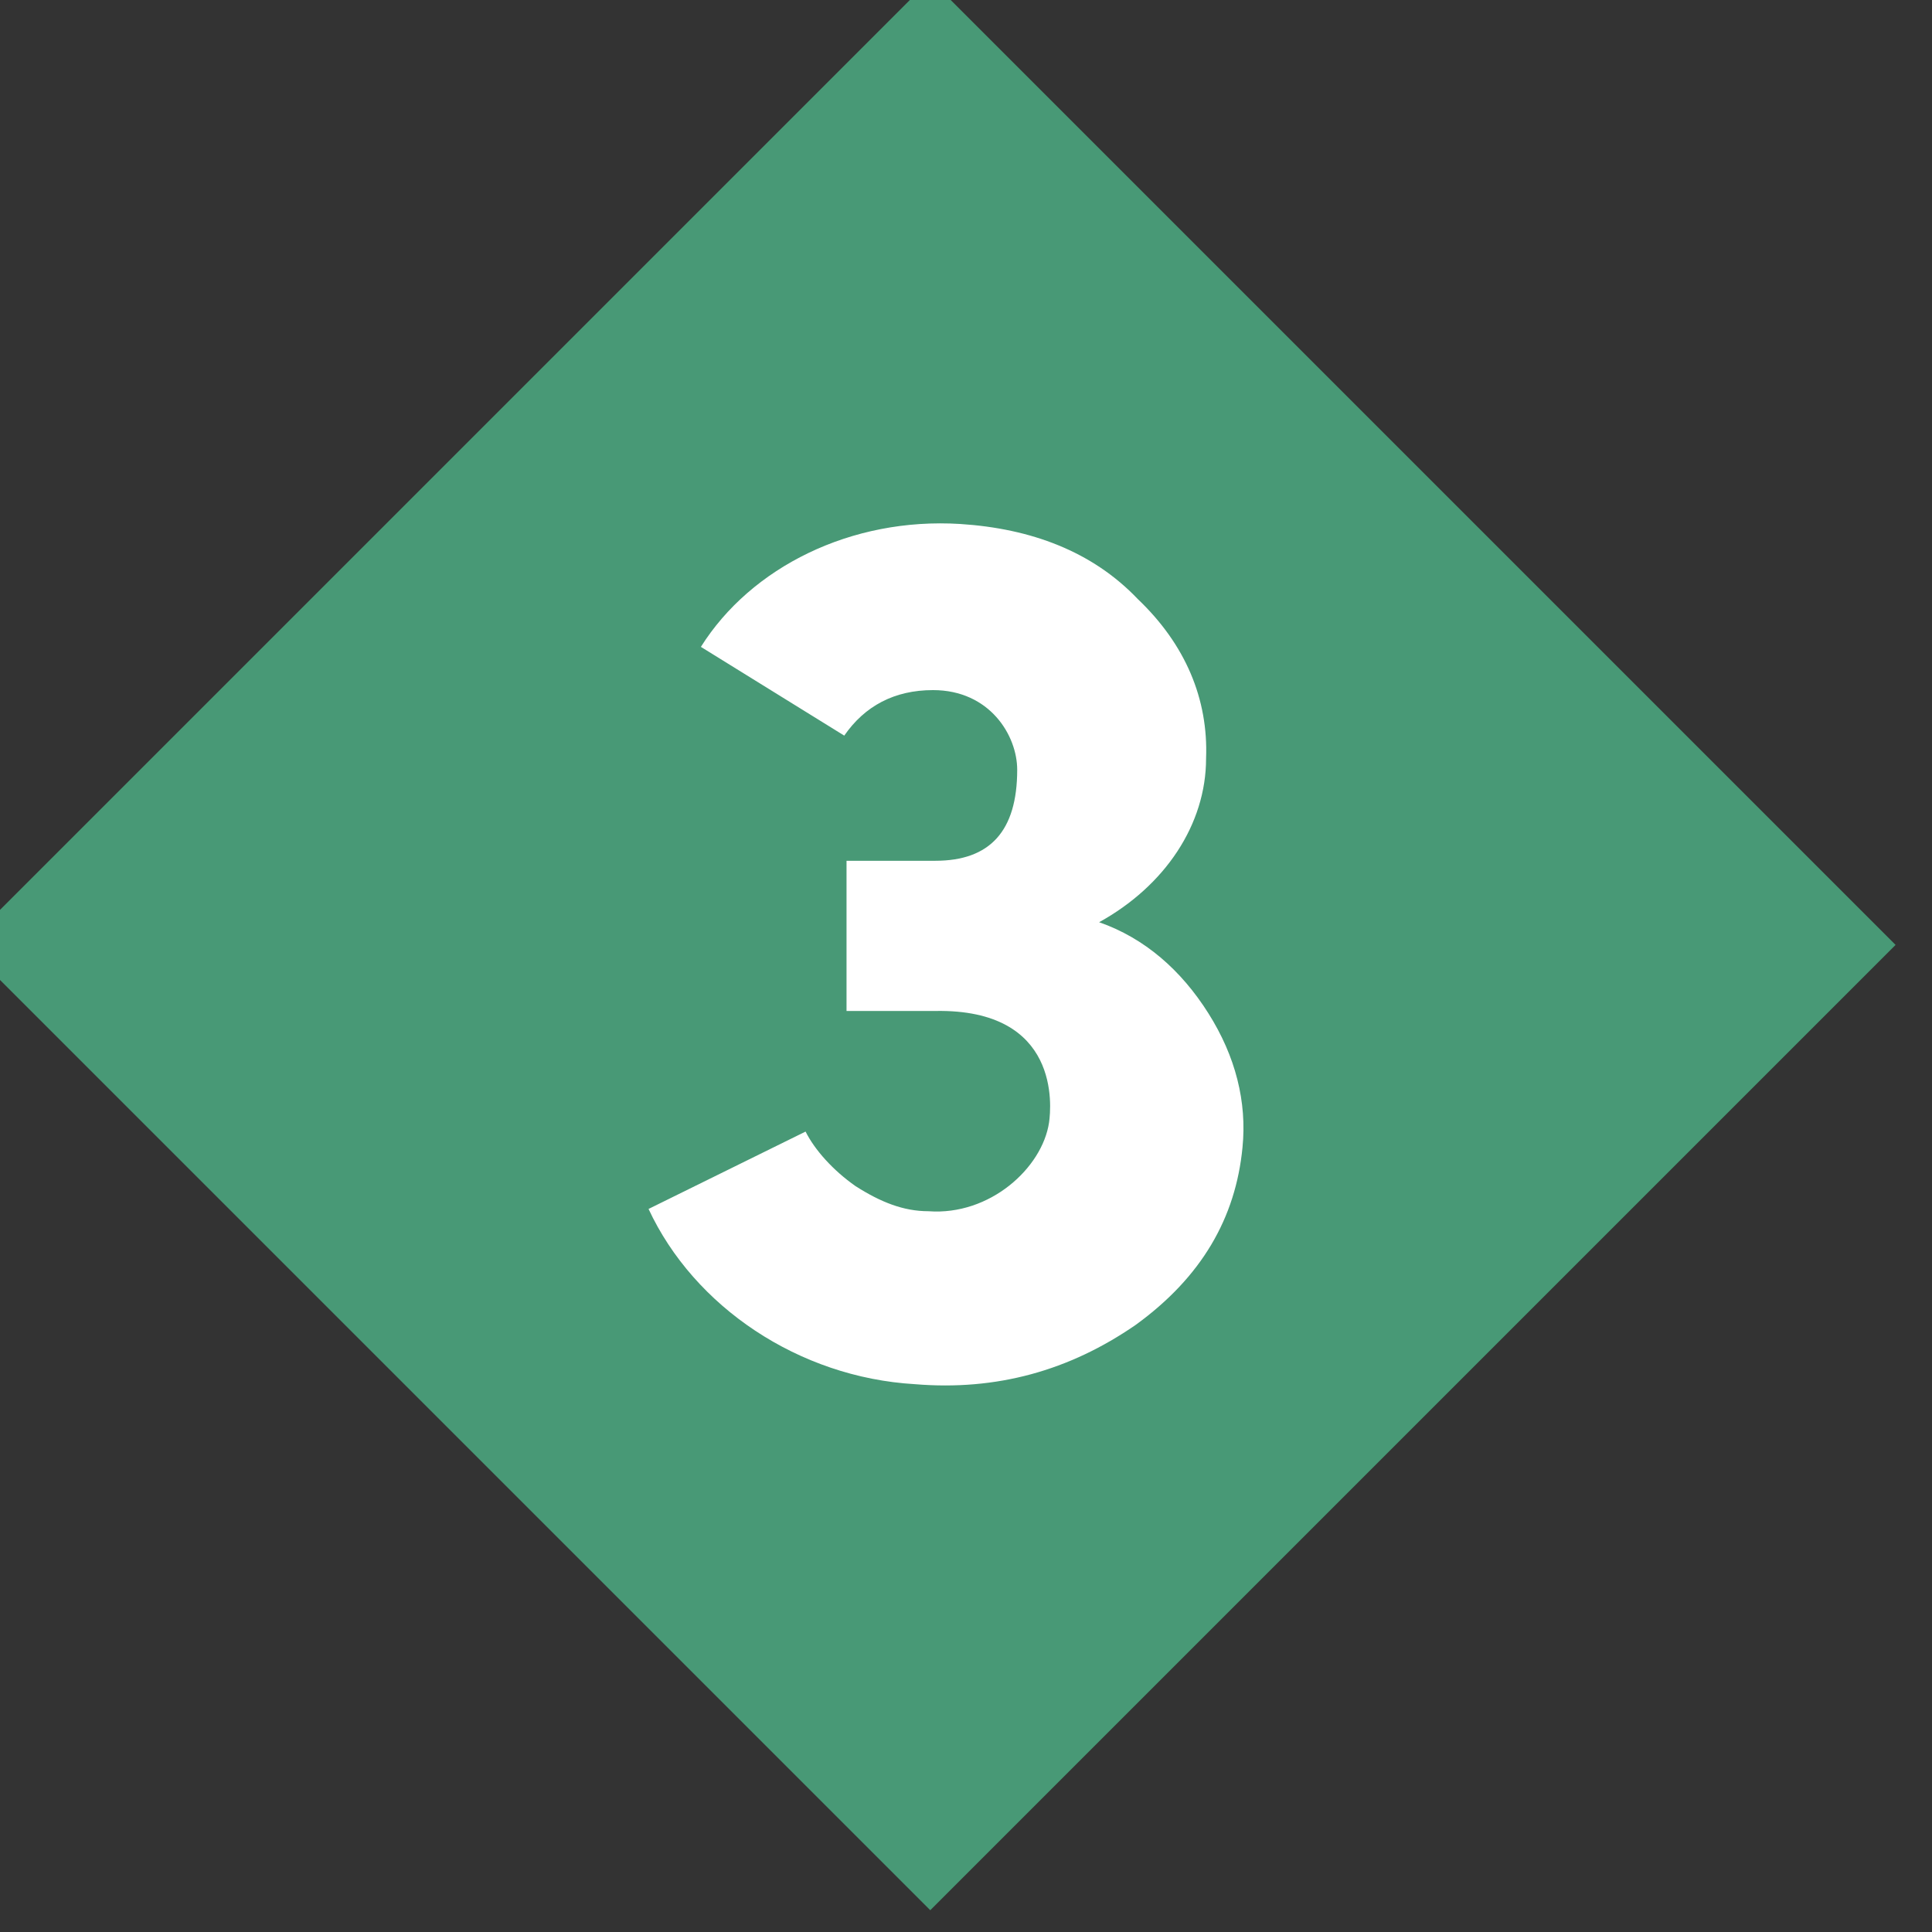
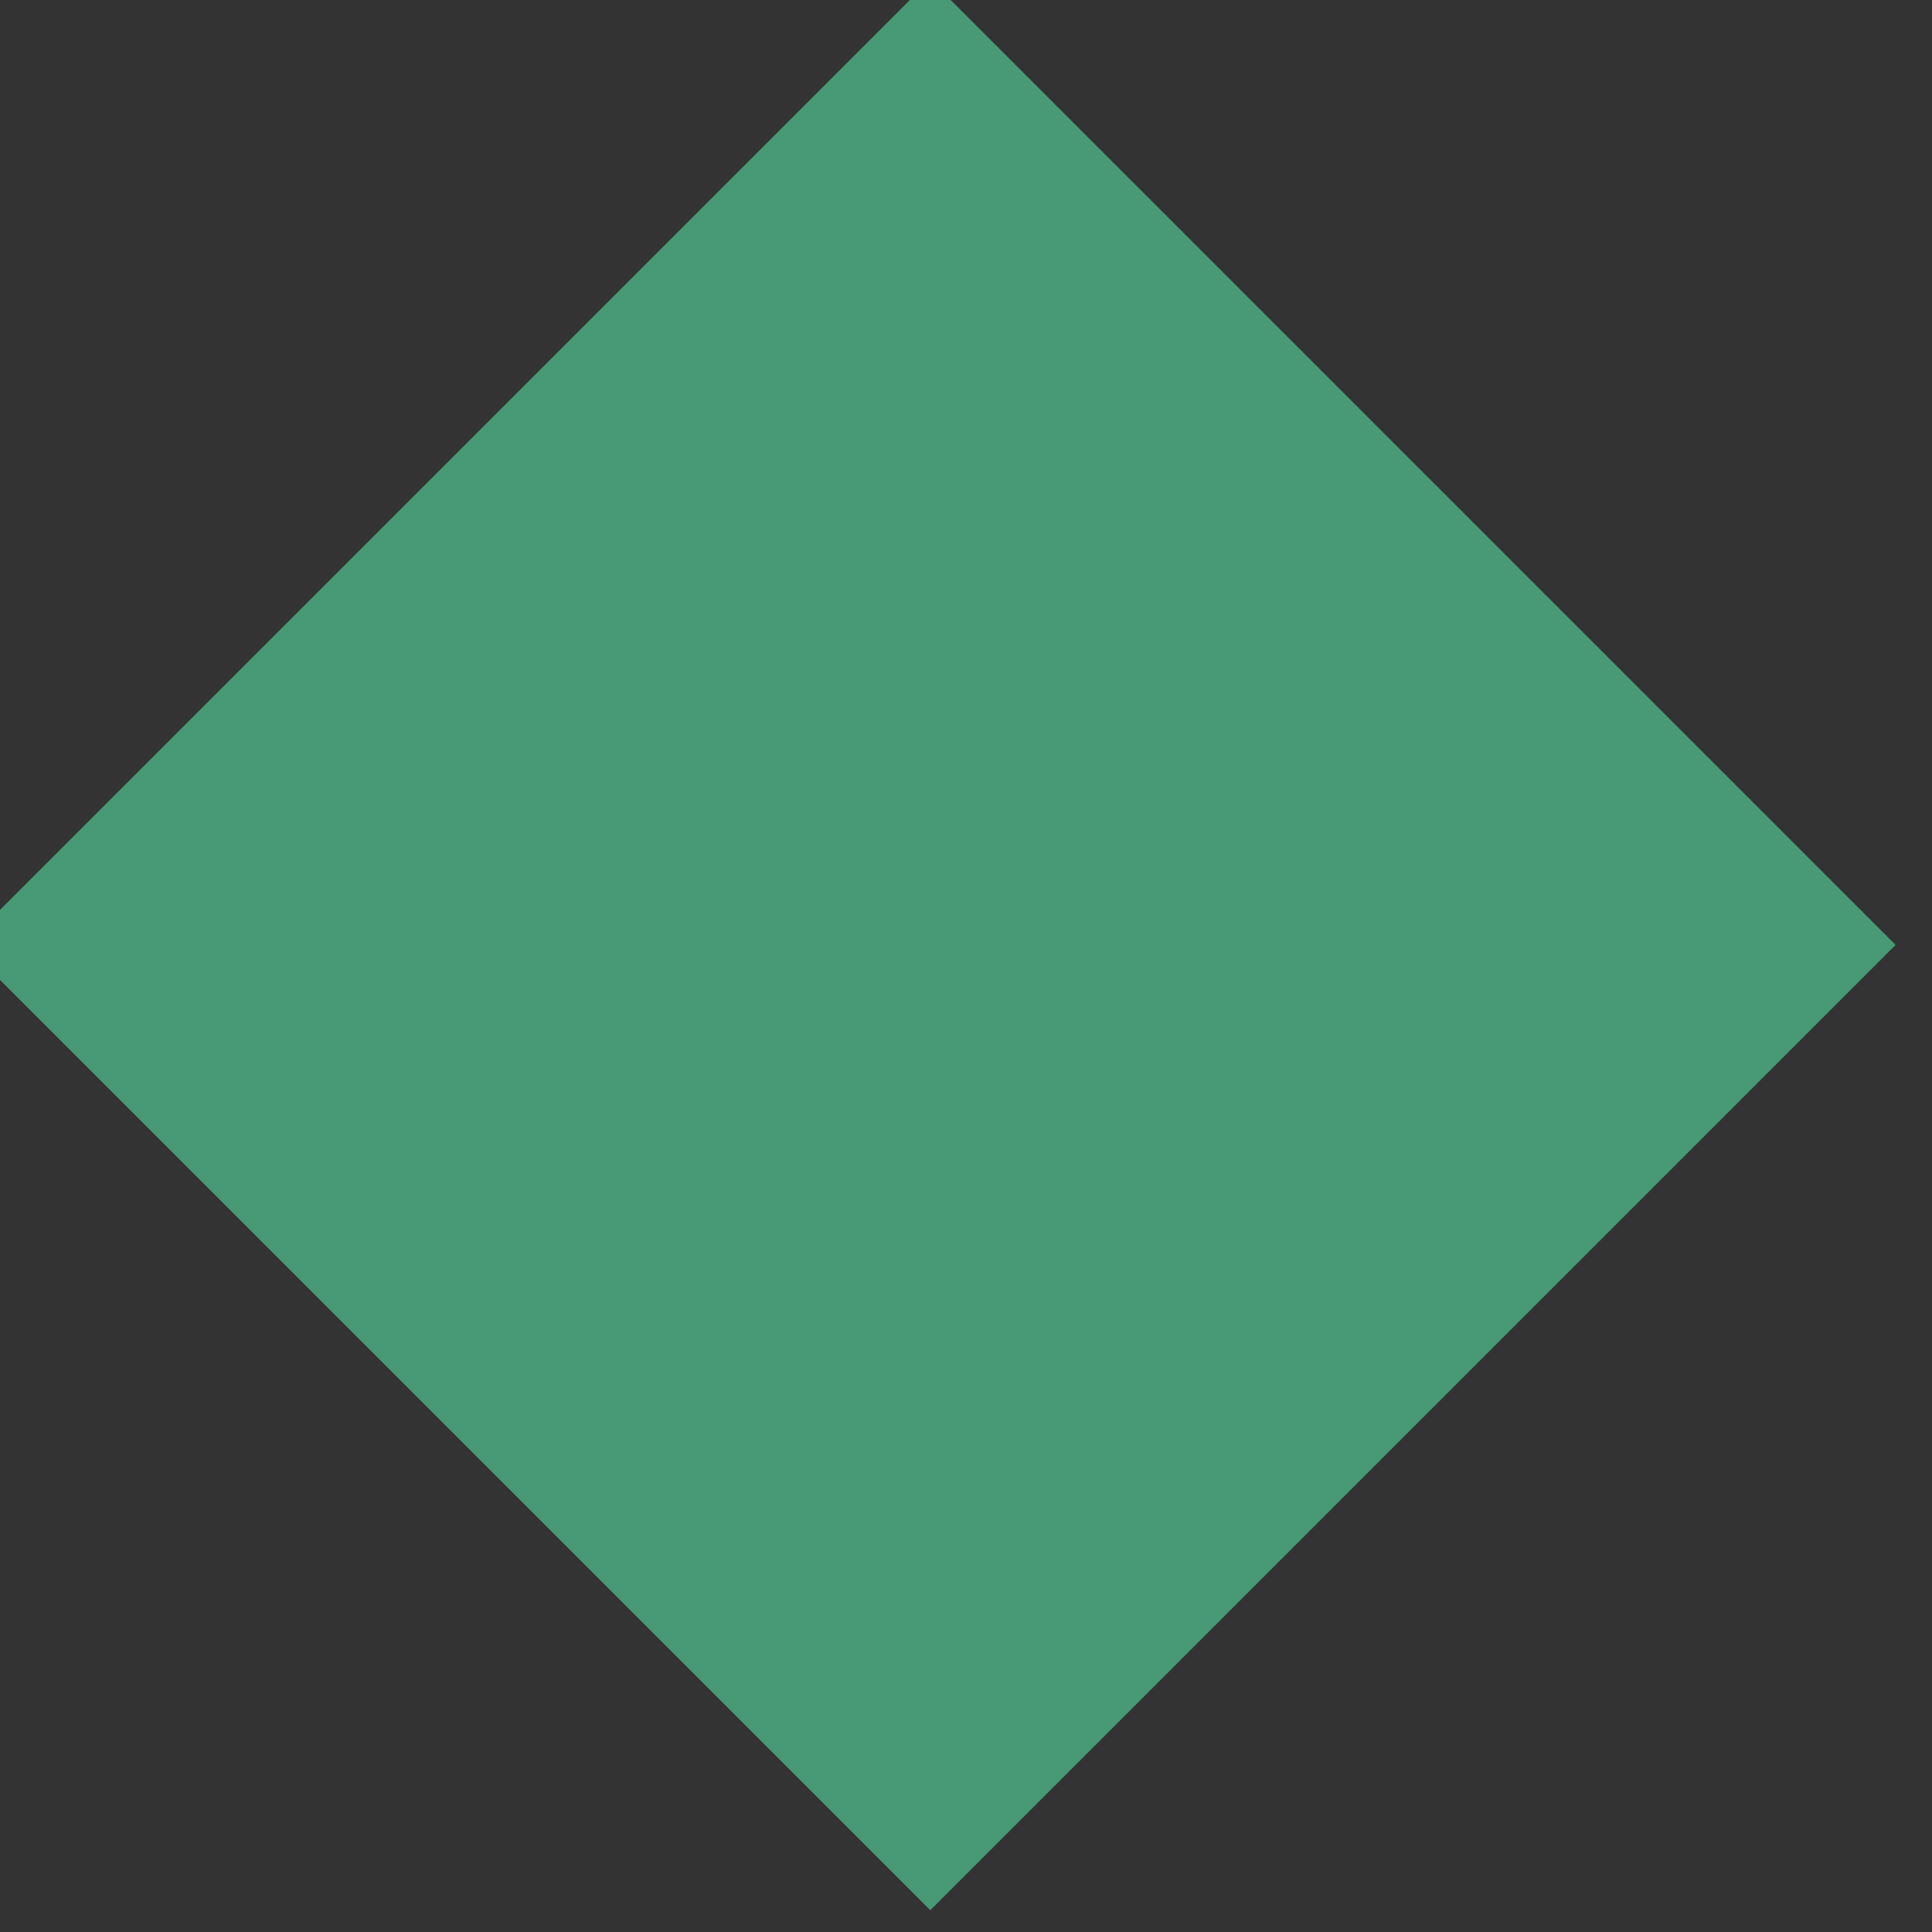
<svg xmlns="http://www.w3.org/2000/svg" version="1.1" id="Livello_1" x="0px" y="0px" viewBox="0 0 84.9 84.9" style="enable-background:new 0 0 84.9 84.9;" xml:space="preserve">
  <rect x="0" y="0" width="84.9" height="84.9" fill="#333333" stroke="none" />
  <style type="text/css">
	.st0{fill:#489976;}
	.st1{enable-background:new    ;}
	.st2{fill:#FFFFFF;}
</style>
  <g id="Group_10762" transform="translate(-2794 -11429.574)">
    <rect id="Rectangle_6532" x="2806.4" y="11442" transform="matrix(0.707 -0.707 0.707 0.707 -7281.159 5365.728)" class="st0" width="60" height="60" />
    <g class="st1">
-       <path class="st2" d="M2831.2,11474.1v-6.7h3.9c2.4,0,3.6-1.3,3.6-4c0-1.5-1.2-3.5-3.7-3.5c-1.7,0-3,0.7-3.9,2l-6.3-3.9    c2.2-3.5,6.6-5.7,11.4-5.4c3.1,0.2,5.8,1.2,7.8,3.3c2.1,2,3.1,4.4,3,7c0,2.9-1.8,5.6-4.7,7.2c2,0.7,3.6,2.1,4.8,4s1.7,3.9,1.5,5.9    c-0.3,3.1-1.8,5.7-4.7,7.8c-2.9,2-6.1,2.9-9.7,2.6c-5.1-0.3-9.7-3.4-11.7-7.7l6.9-3.4c0.4,0.8,1.2,1.7,2.2,2.4    c1.1,0.7,2.1,1.1,3.2,1.1c2.7,0.2,5-1.9,5.3-3.9c0.1-0.7,0.5-5-5-4.9H2831.2z" />
-     </g>
+       </g>
  </g>
</svg>